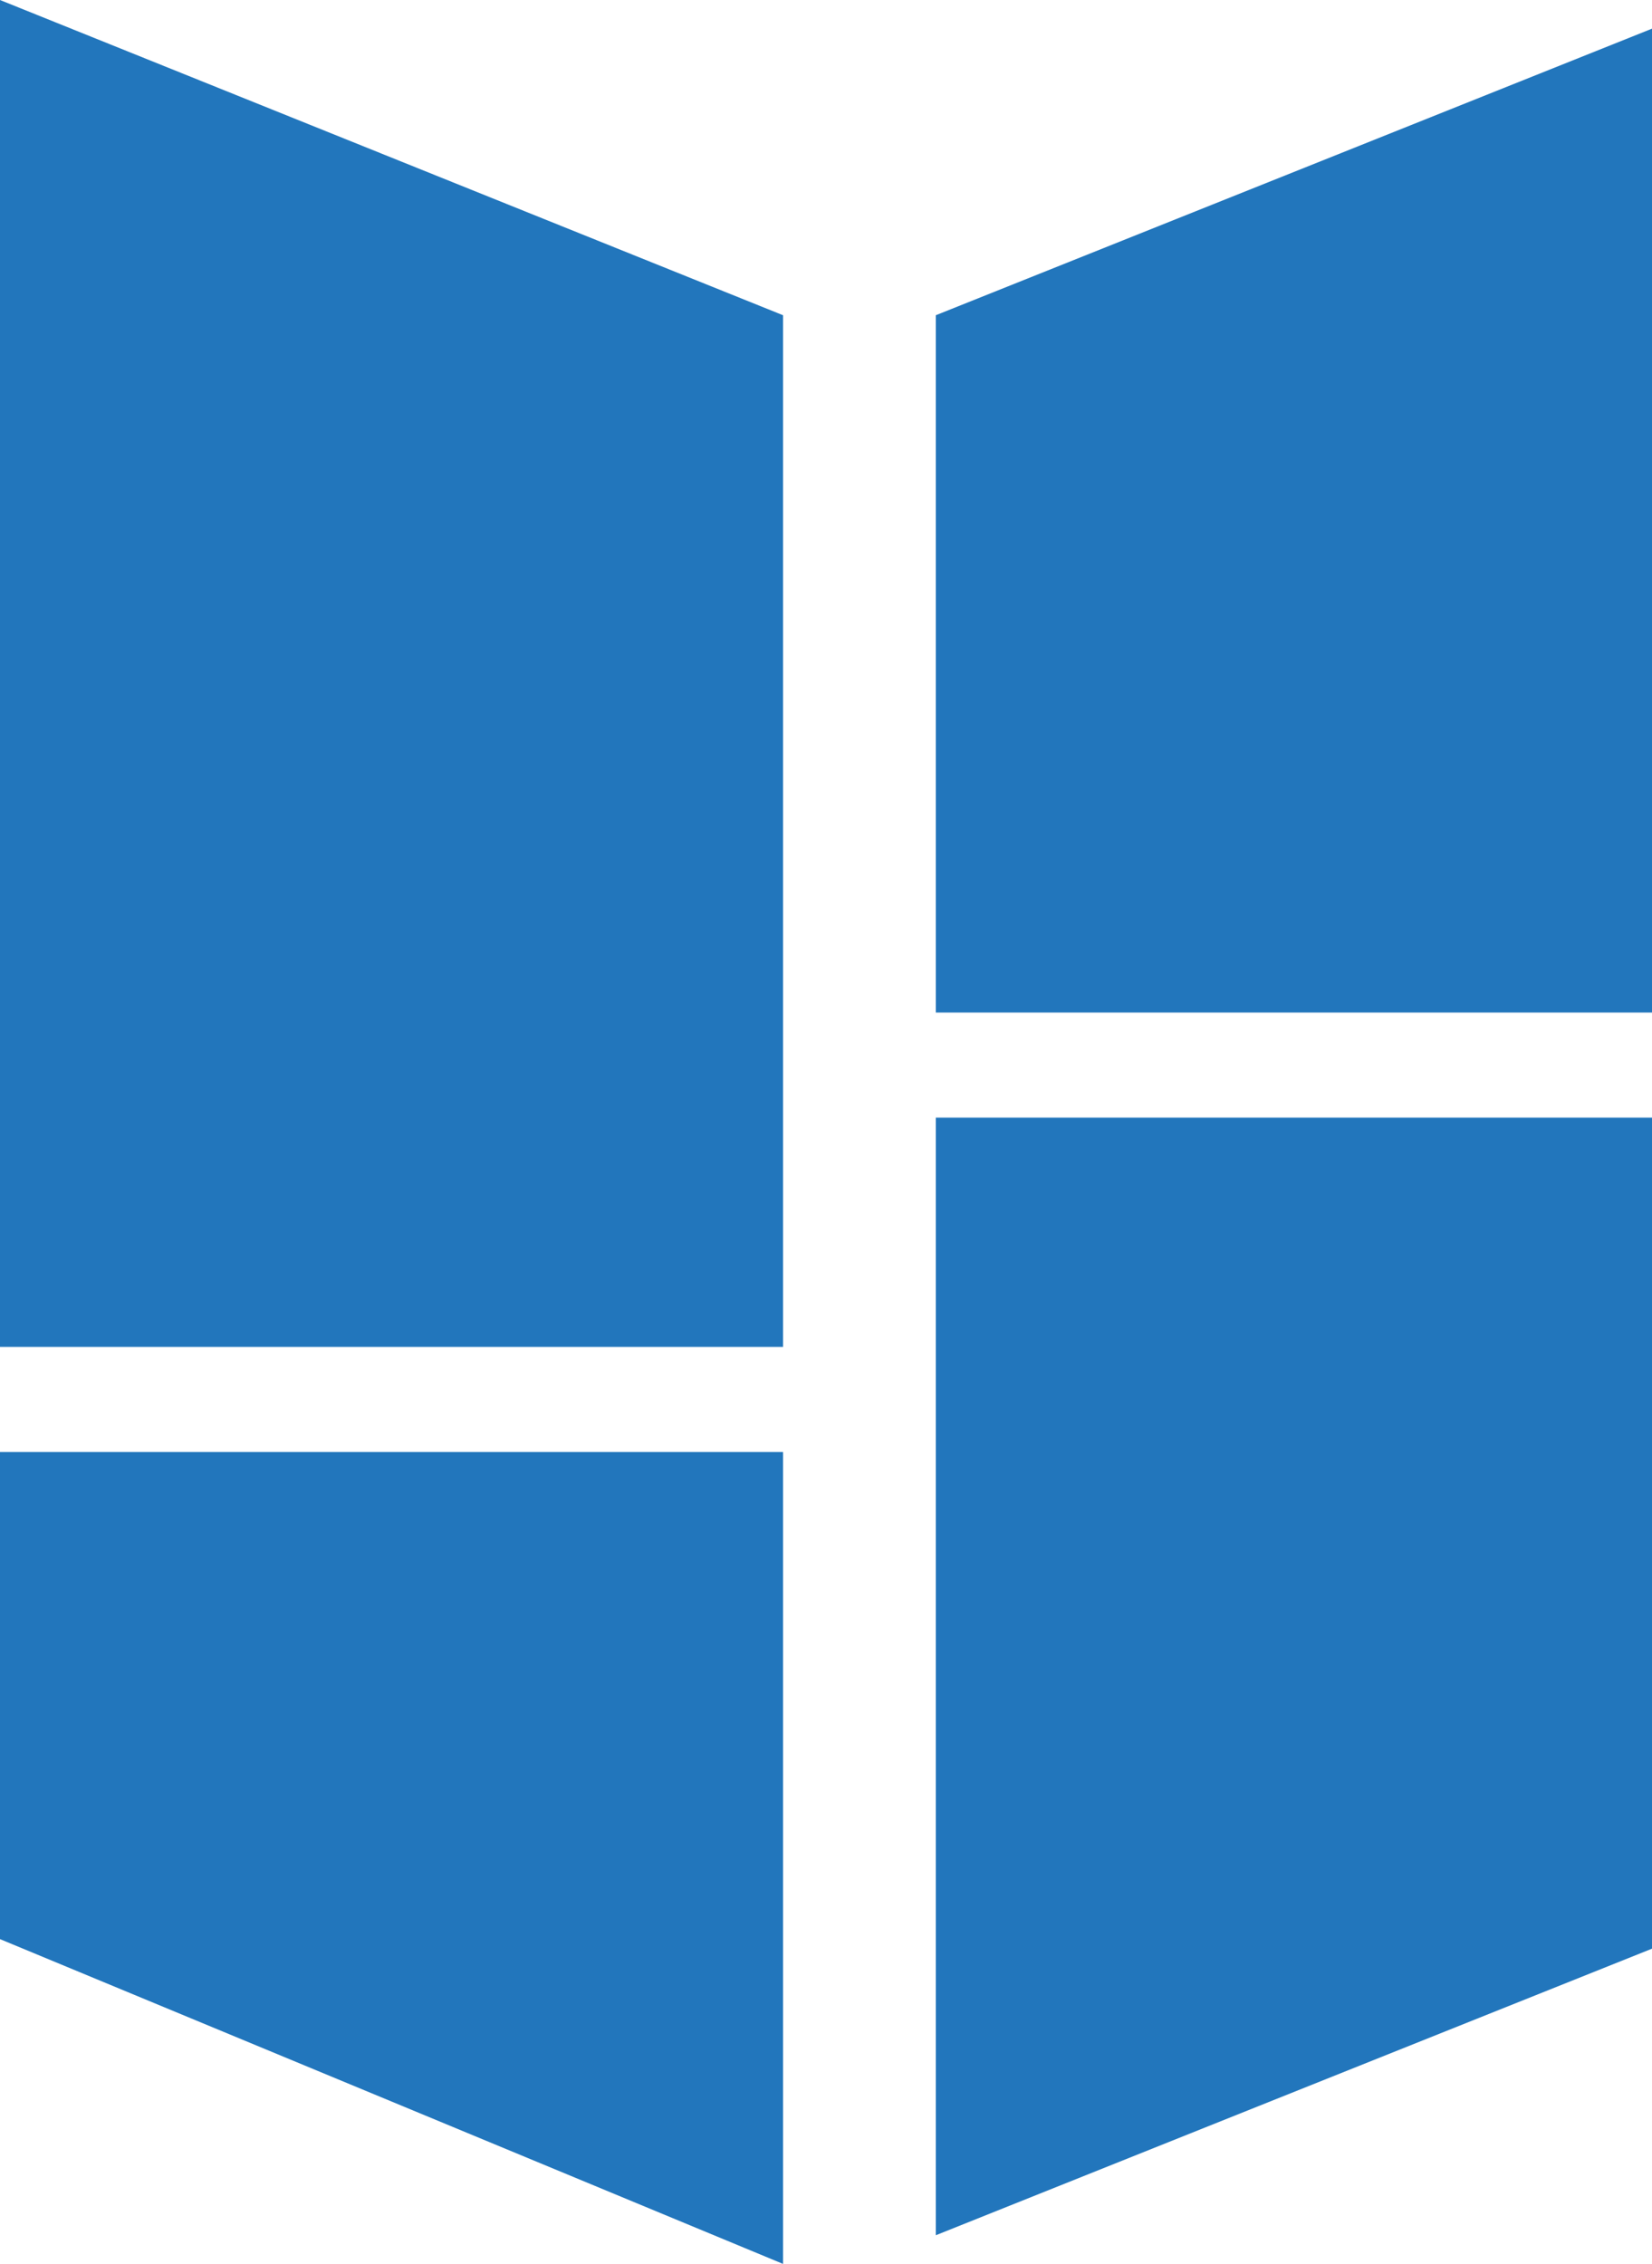
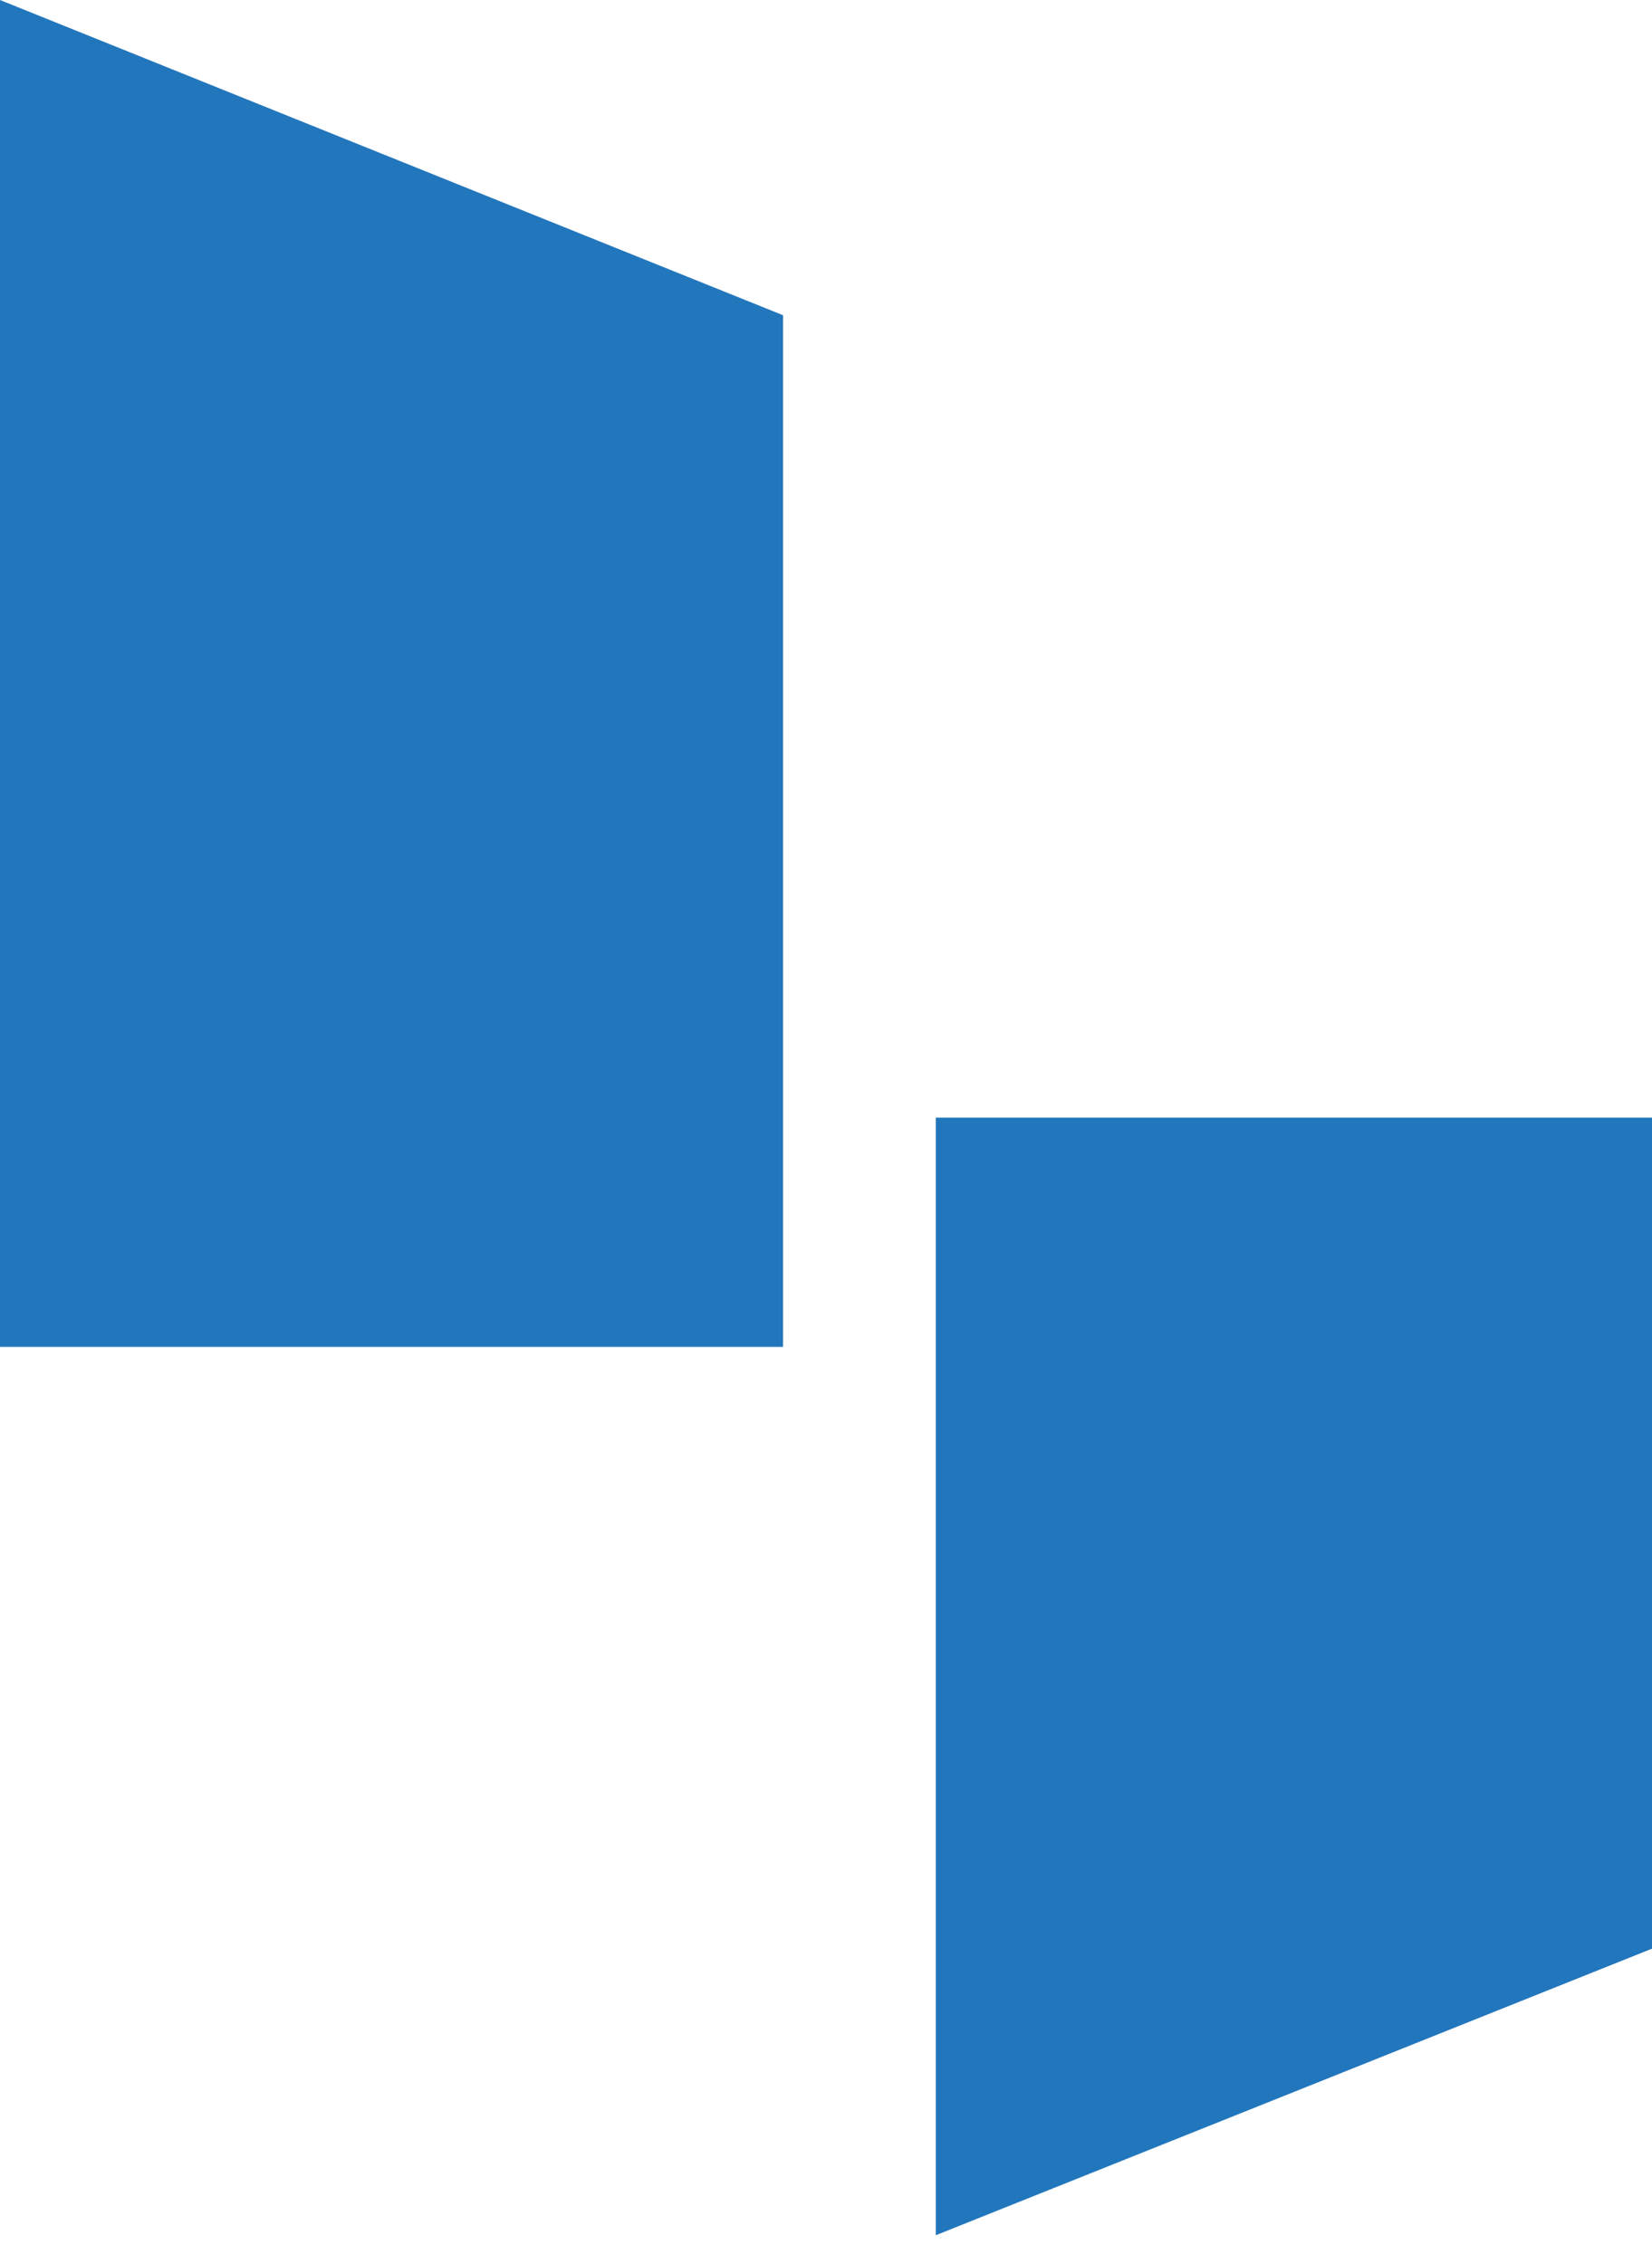
<svg xmlns="http://www.w3.org/2000/svg" id="Layer_2" data-name="Layer 2" viewBox="0 0 173 237">
  <defs>
    <style>
      .cls-1 {
        fill: #2276bc;
      }
    </style>
  </defs>
  <g id="Layer_1-2" data-name="Layer 1">
    <g>
      <polygon class="cls-1" points="82 33 82 141 0 141 0 0 82 33" />
      <polygon class="cls-1" points="173 117 173 204 98 234 98 117 173 117" />
-       <polygon class="cls-1" points="173 3 173 106 98 106 98 33 173 3" />
-       <polygon class="cls-1" points="82 152 82 237 0 203 0 152 82 152" />
    </g>
  </g>
</svg>